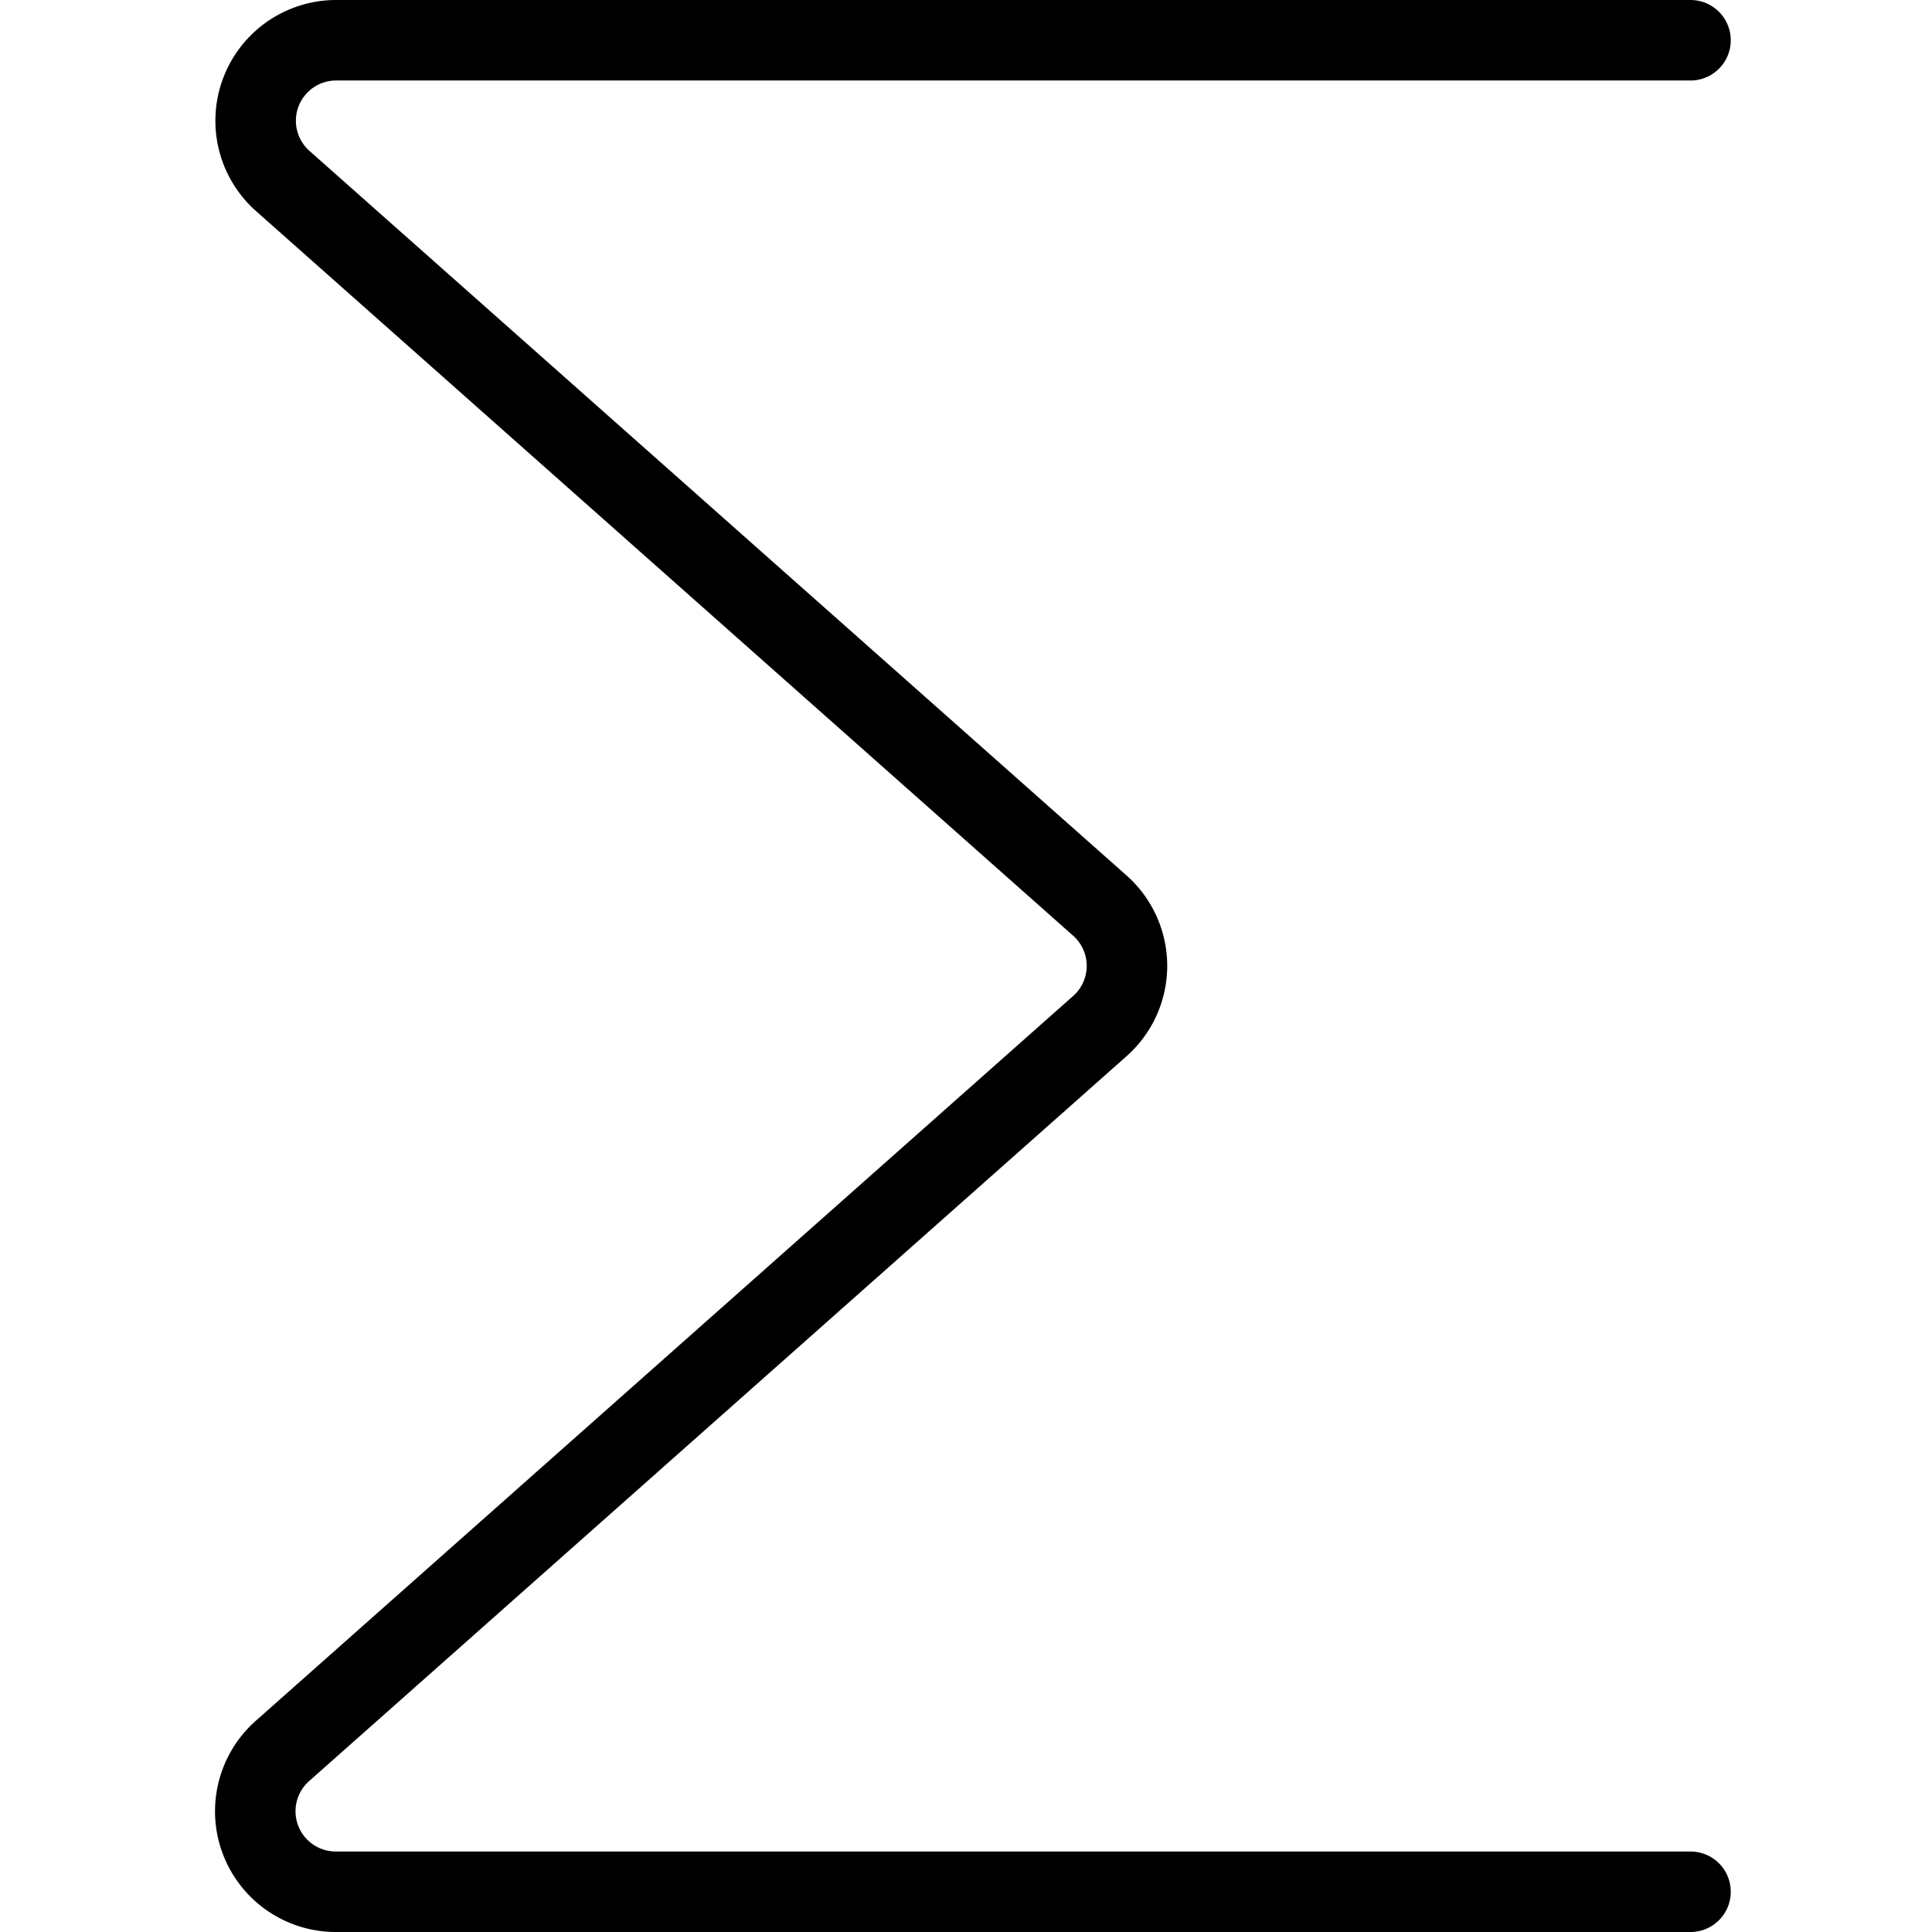
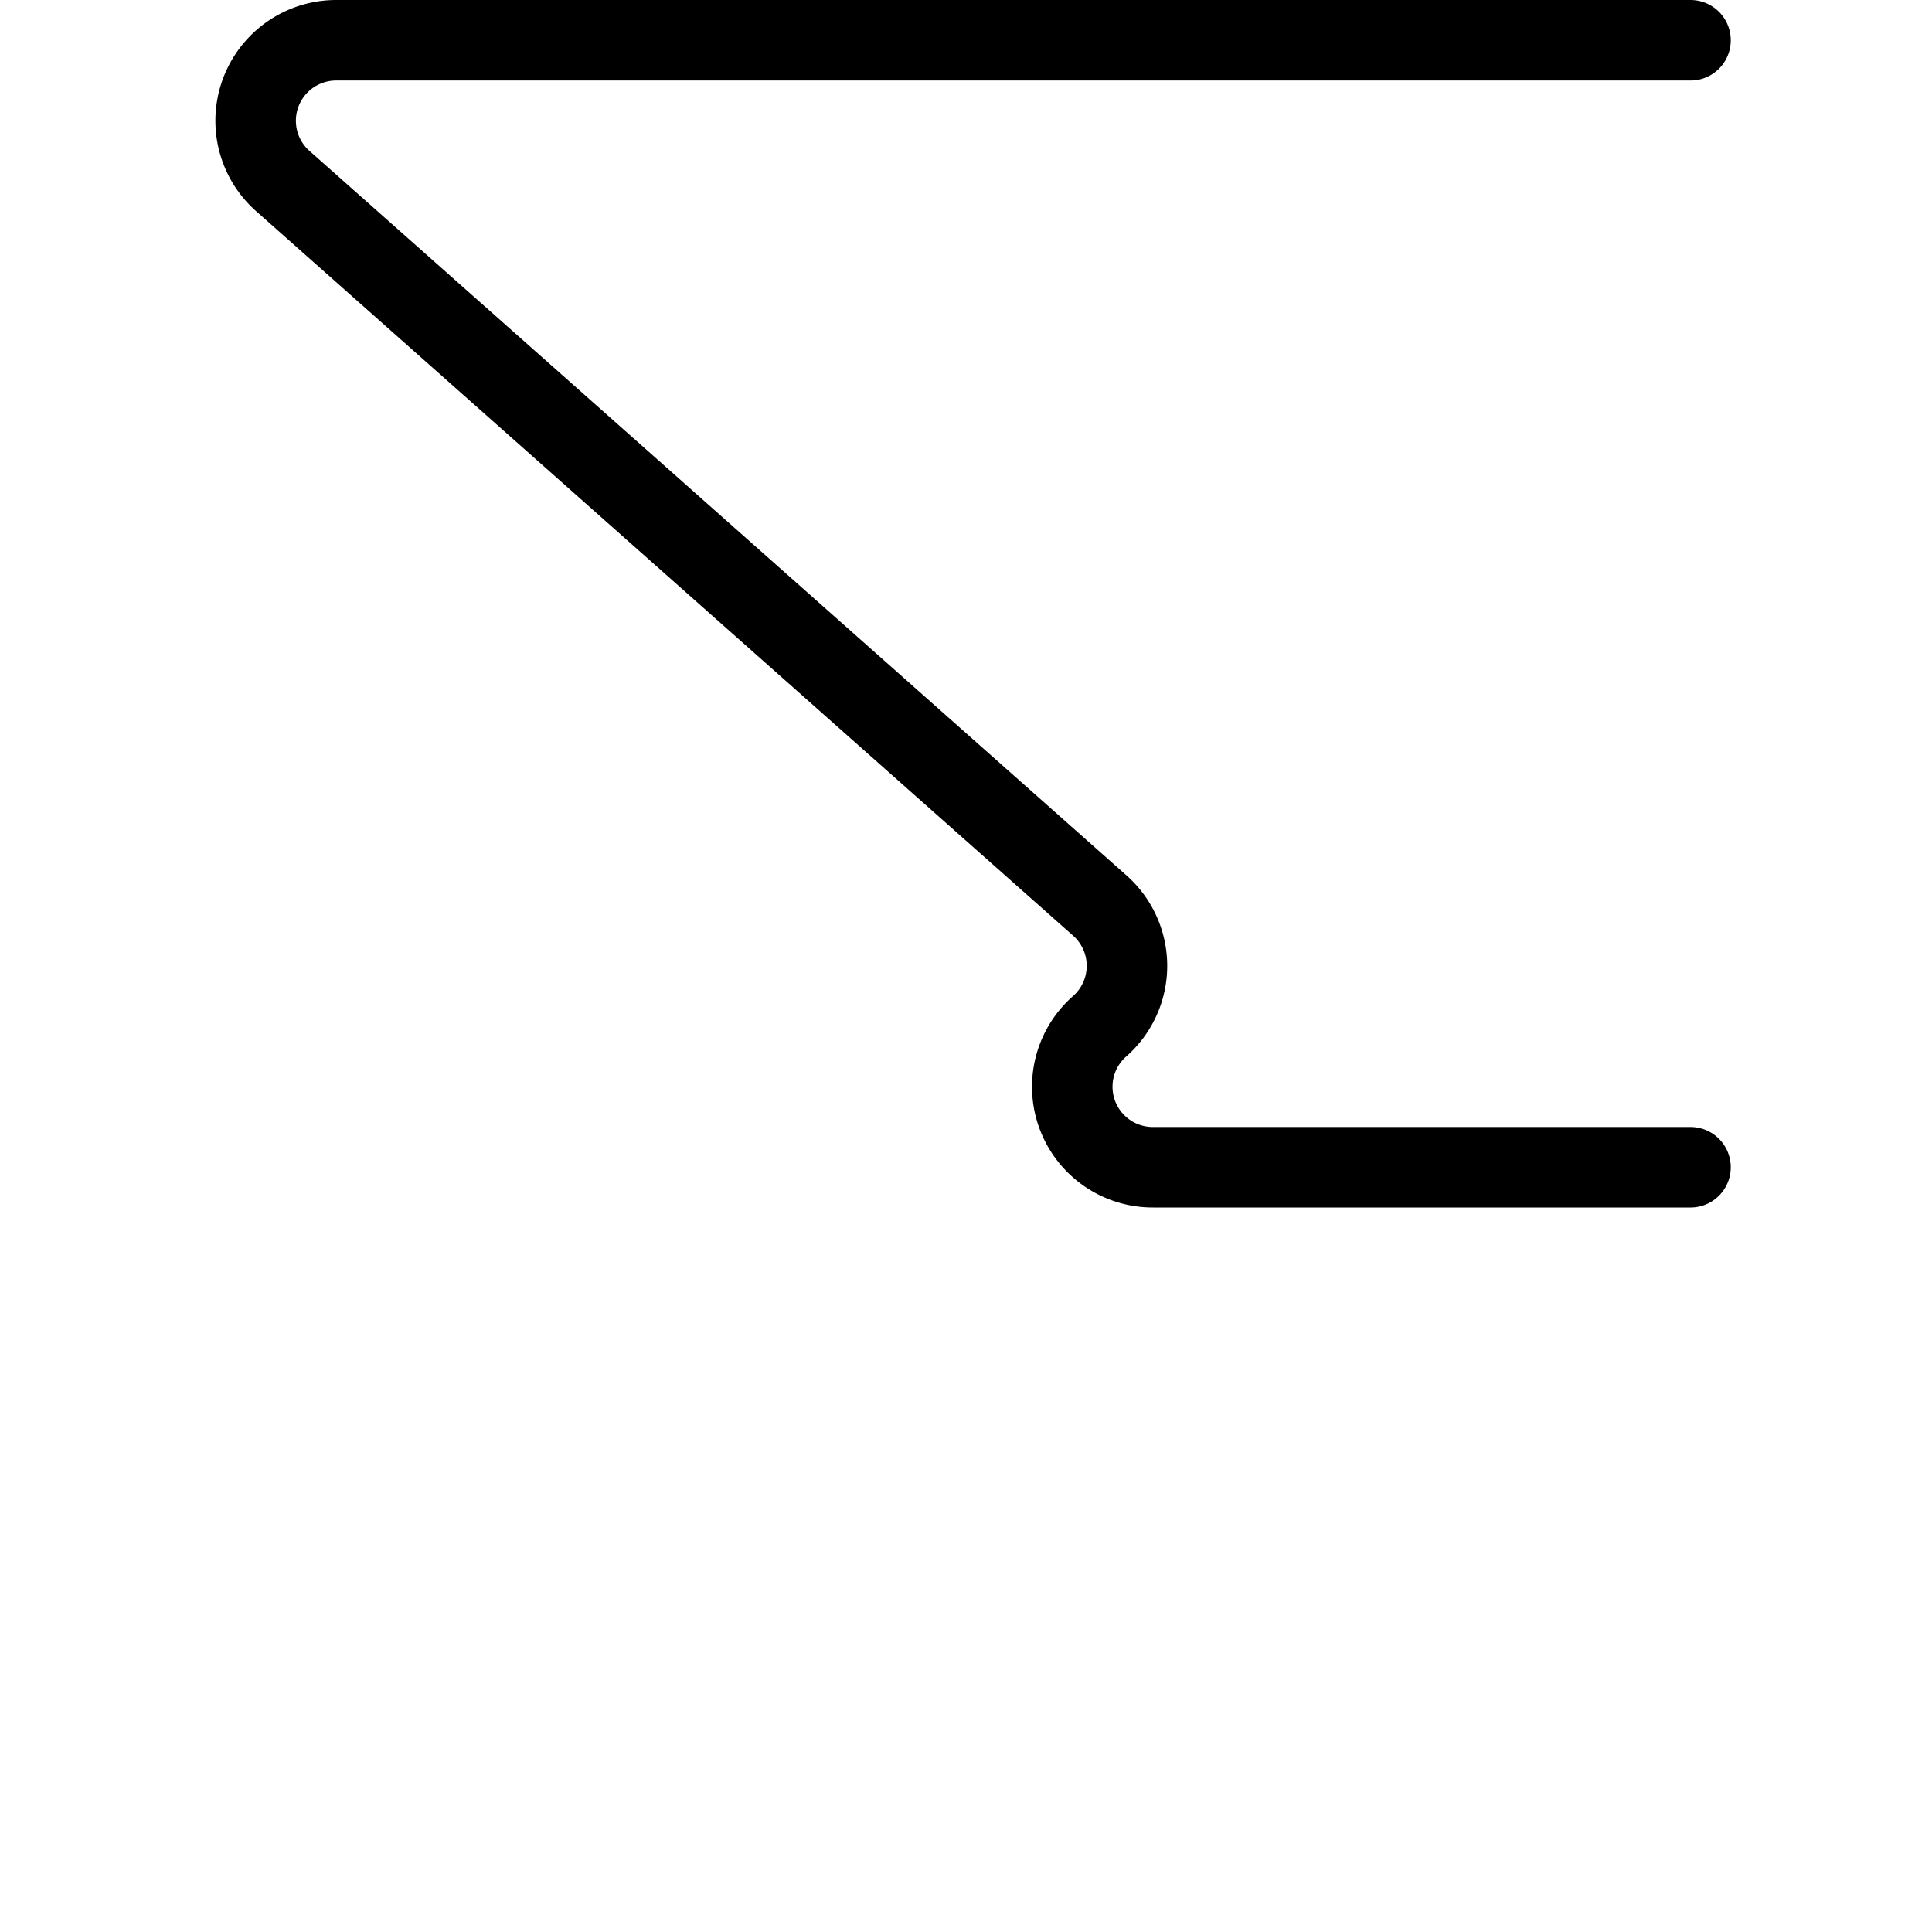
<svg xmlns="http://www.w3.org/2000/svg" viewBox="0 0 24 24">
  <defs />
  <title>sigma</title>
-   <path d="M21 0.5H4.176a1 1 0 0 0 -0.664 1.748l10.149 9a1 1 0 0 1 0 1.5l-10.149 9a1 1 0 0 0 0.664 1.752H21" fill="none" stroke="#000000" stroke-linecap="round" stroke-linejoin="round" stroke-width="1" />
+   <path d="M21 0.5H4.176a1 1 0 0 0 -0.664 1.748l10.149 9a1 1 0 0 1 0 1.5a1 1 0 0 0 0.664 1.752H21" fill="none" stroke="#000000" stroke-linecap="round" stroke-linejoin="round" stroke-width="1" />
</svg>